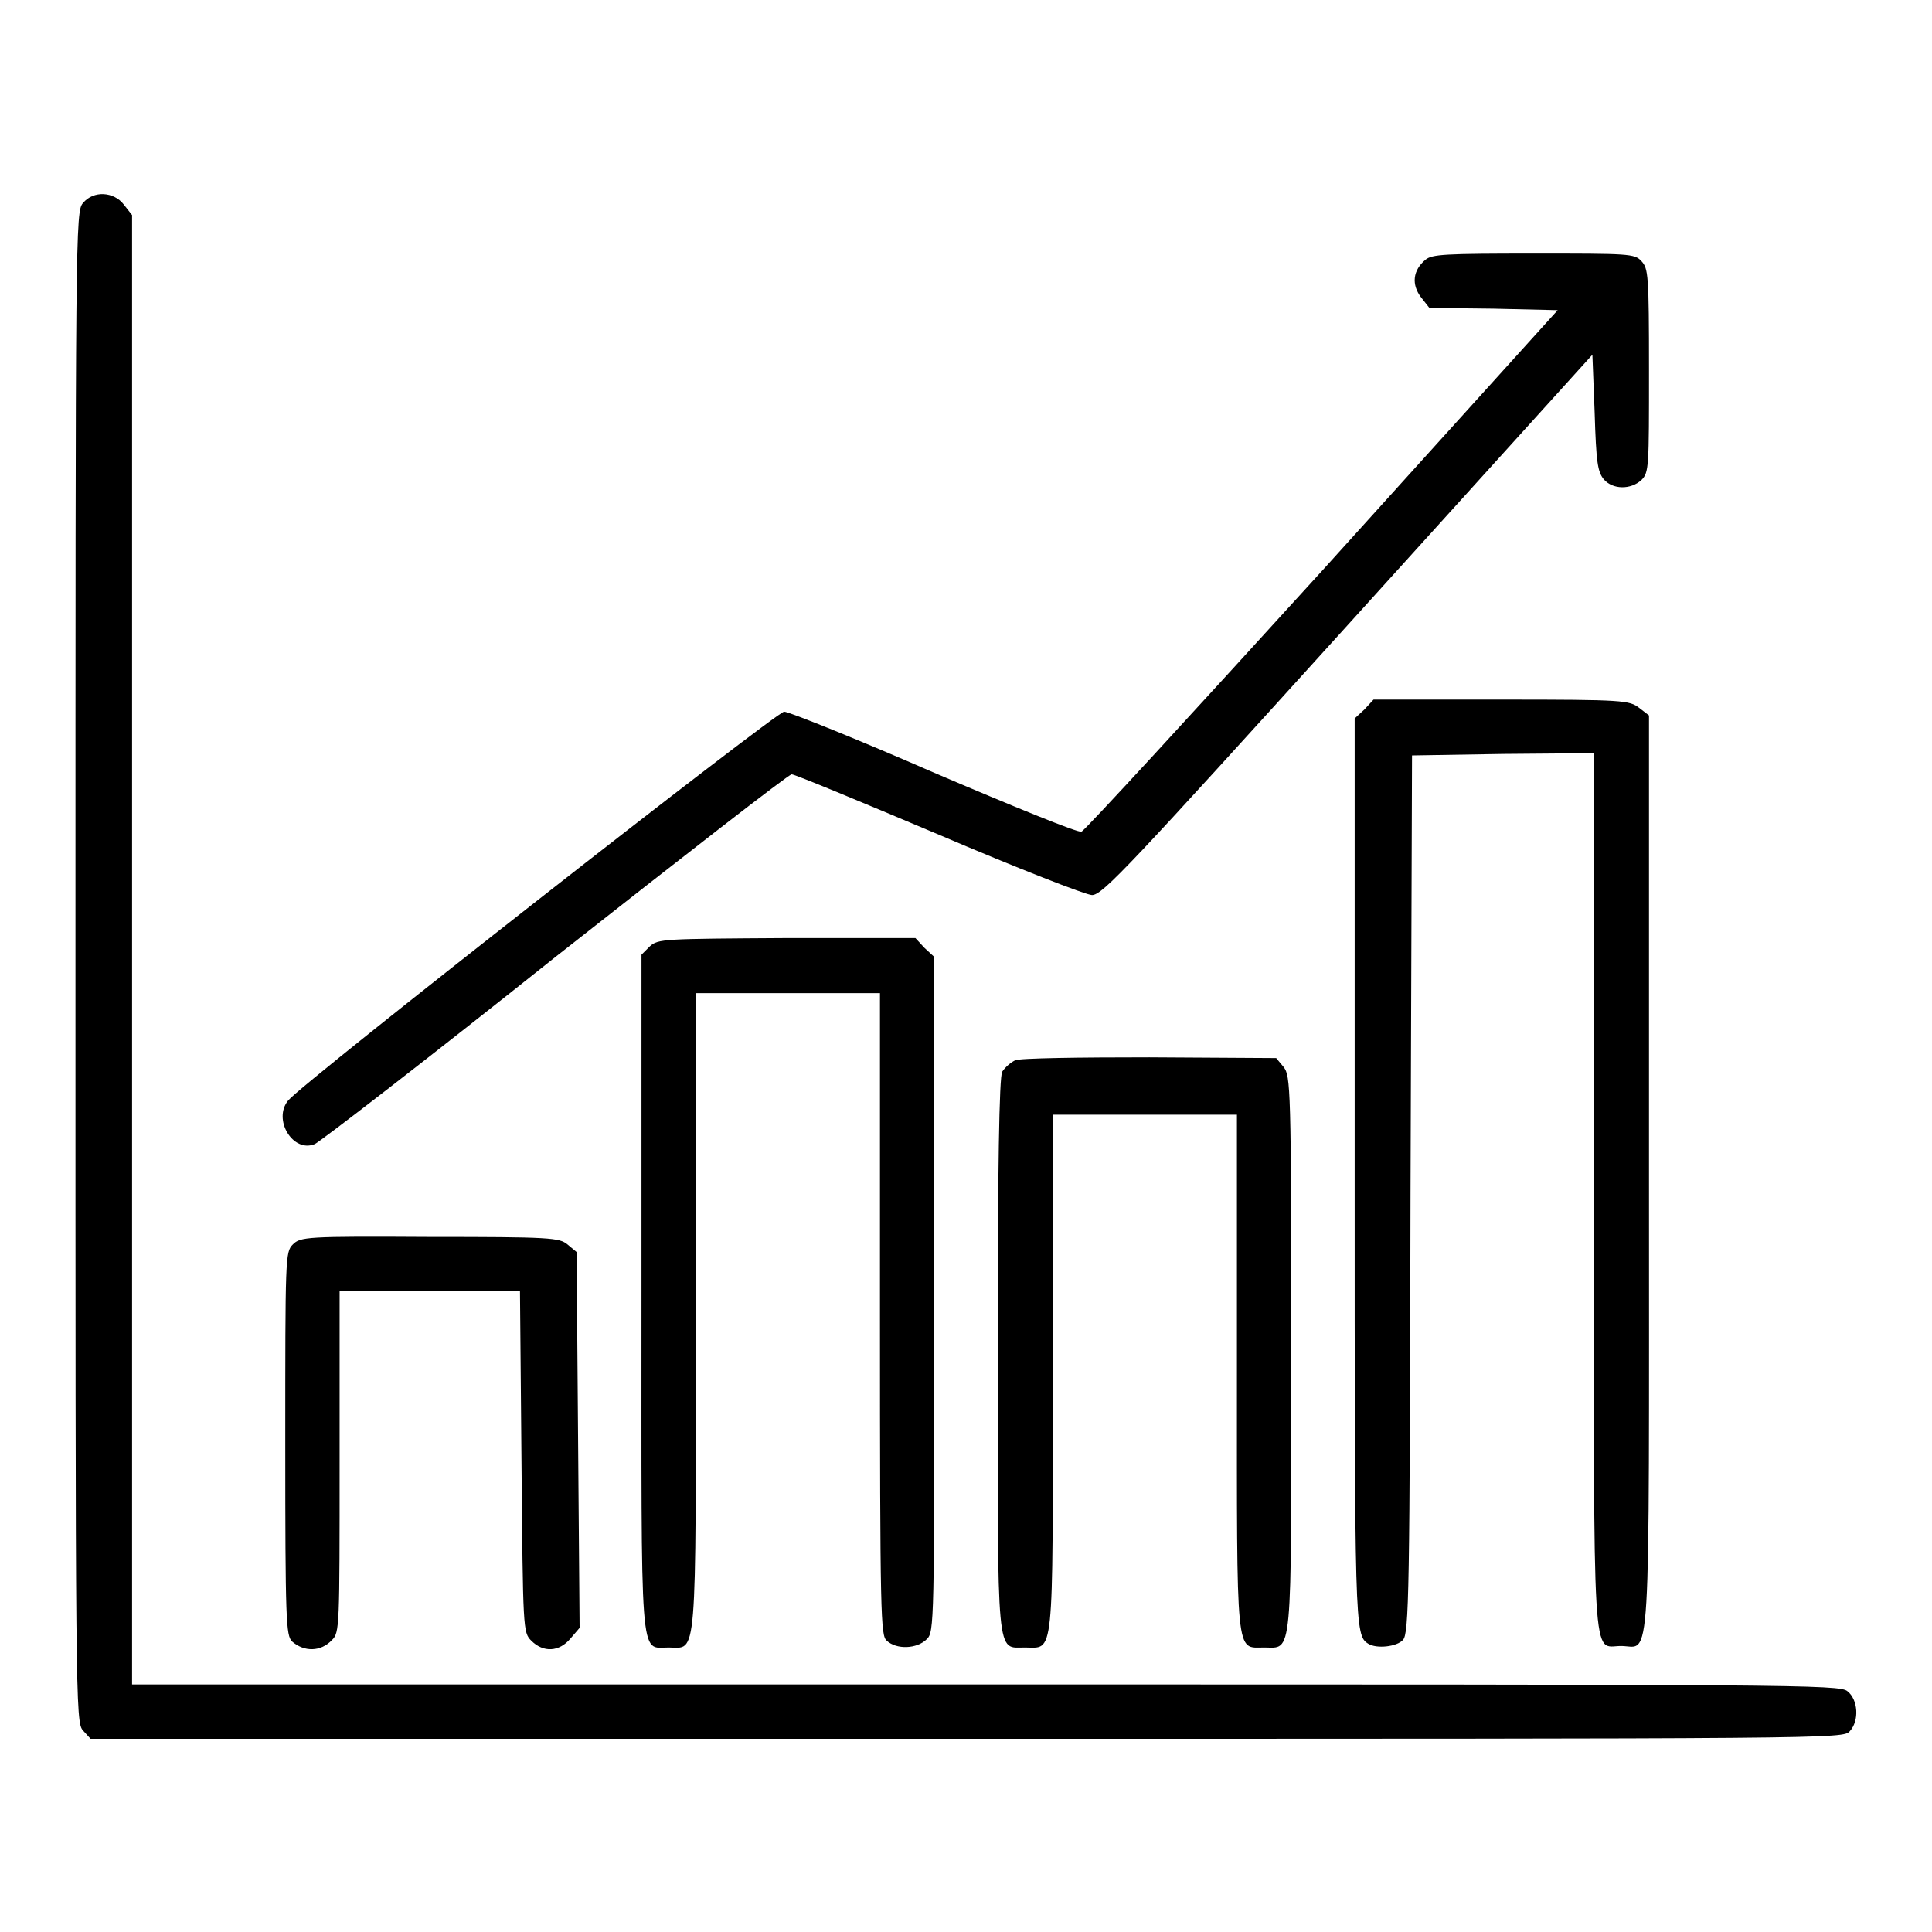
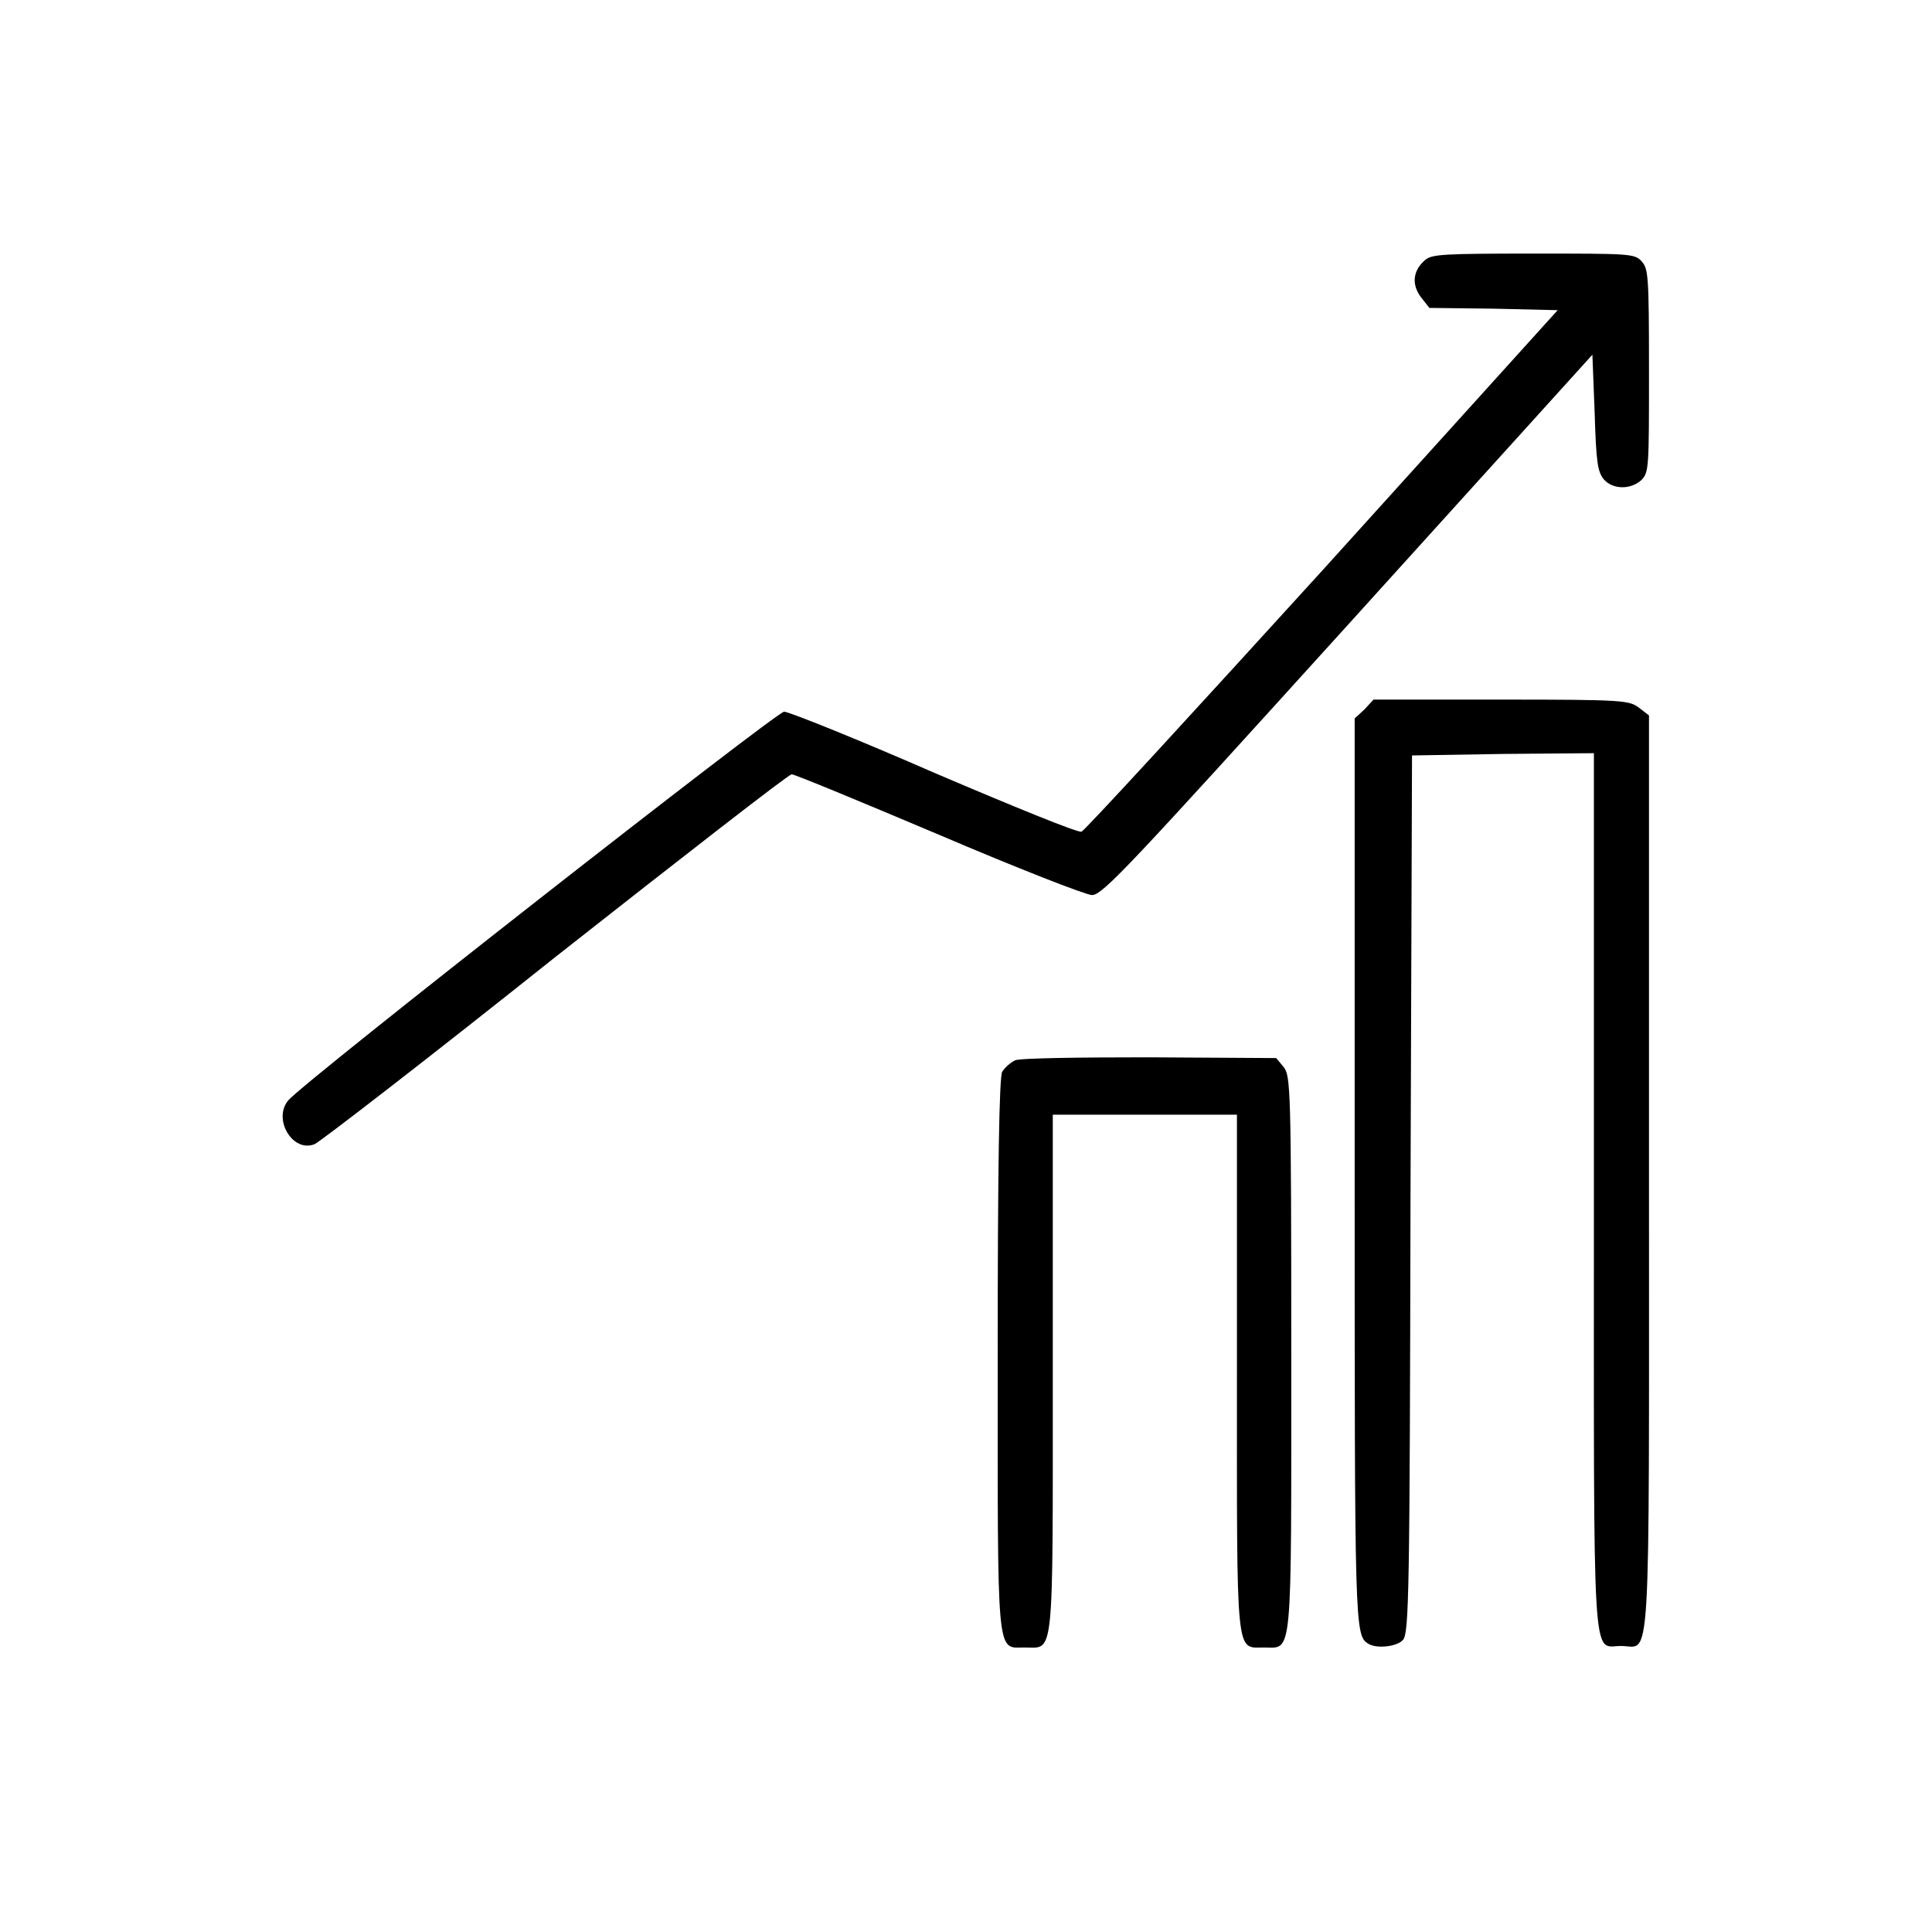
<svg xmlns="http://www.w3.org/2000/svg" version="1.1" x="0px" y="0px" viewBox="0 0 256 256" enable-background="new 0 0 256 256" xml:space="preserve">
  <g>
    <g>
      <g>
-         <path fill="#000000" d="M11,26.9c-1,1.1-1,3.5-1,101.2c0,97.7,0,100.1,1,101.2l1,1.1h116.1c115.4,0,116.1,0,117-1c1.3-1.4,1.1-4.2-0.3-5.3c-1-0.9-7.1-0.9-114.2-0.9H17.5v-97.3V28.5l-1.1-1.4C15.1,25.4,12.4,25.2,11,26.9z" />
        <path fill="#000000" d="M188.9,34.4c-1.7,1.4-1.9,3.3-0.6,5l1.1,1.4l8.5,0.1l8.5,0.2l-31.1,34.4c-17.2,18.9-31.6,34.6-32,34.7c-0.4,0.2-9.2-3.4-19.5-7.8c-10.3-4.5-19.3-8.1-19.9-8.1c-1,0-63.6,49-65.7,51.5c-2.1,2.5,0.6,7,3.5,5.8c0.7-0.3,15.1-11.4,31.9-24.8c16.9-13.3,30.9-24.2,31.3-24.2c0.4,0,9.1,3.6,19.5,8c10.3,4.4,19.5,8,20.3,8c1.4,0,5-3.9,33.9-35.8l32.4-35.8l0.3,7.7c0.2,6.6,0.4,7.8,1.2,8.8c1.2,1.4,3.6,1.4,5,0.1c1-1,1-1.7,1-14.5s-0.1-13.5-1-14.5s-1.7-1-14.2-1C191.3,33.6,189.8,33.7,188.9,34.4z" />
        <path fill="#000000" d="M180.8,94l-1.3,1.2v60c0,60.5,0,61.5,1.8,62.6c1.1,0.7,3.8,0.4,4.6-0.5c0.8-0.9,0.9-5.9,1-59.1l0.2-58.1l12.1-0.2l12-0.1v58c0,64.8-0.3,60.3,3.6,60.3c4,0,3.7,5.3,3.7-62.7V94.8l-1.3-1c-1.3-1-2-1.1-18.2-1.1H182L180.8,94z" />
-         <path fill="#000000" d="M86.1,125.4l-1.1,1.1v44.7c0,50.1-0.3,47.1,3.6,47.1c3.8,0,3.6,2.8,3.6-44.5v-42.2h12.2h12.2v42.5c0,40.5,0.1,42.6,0.9,43.3c1.3,1.2,4,1.1,5.3-0.2c1-1,1-1.7,1-45.7v-44.7l-1.3-1.2l-1.2-1.3h-17.1C87.9,124.4,87.2,124.4,86.1,125.4z" />
        <path fill="#000000" d="M134.5,140.5c-0.6,0.3-1.3,0.9-1.7,1.5c-0.4,0.7-0.6,12.7-0.6,37.5c0,40.9-0.2,38.8,3.6,38.8c3.9,0,3.7,2.2,3.7-36.2v-34.4h12.2h12.2v34.2c0,38.3-0.2,36.4,3.6,36.4c3.8,0,3.6,2.2,3.6-39c0-35.3-0.1-36.7-1-37.9l-1-1.2l-16.8-0.1C143.2,140.1,135.1,140.2,134.5,140.5z" />
-         <path fill="#000000" d="M38.8,164.9c-1,1-1,1.7-1,26.4c0,23.5,0.1,25.4,0.9,26.2c1.6,1.4,3.8,1.4,5.3-0.2c1-1,1-1.7,1-23.6v-22.6H57h11.9l0.2,22.6c0.2,22.3,0.2,22.6,1.3,23.7c1.6,1.6,3.7,1.5,5.2-0.3l1.2-1.4l-0.2-24.9l-0.2-24.9l-1.2-1c-1.1-0.9-2.2-1-18.3-1C40.5,163.8,39.8,163.9,38.8,164.9z" />
      </g>
    </g>
  </g>
</svg>